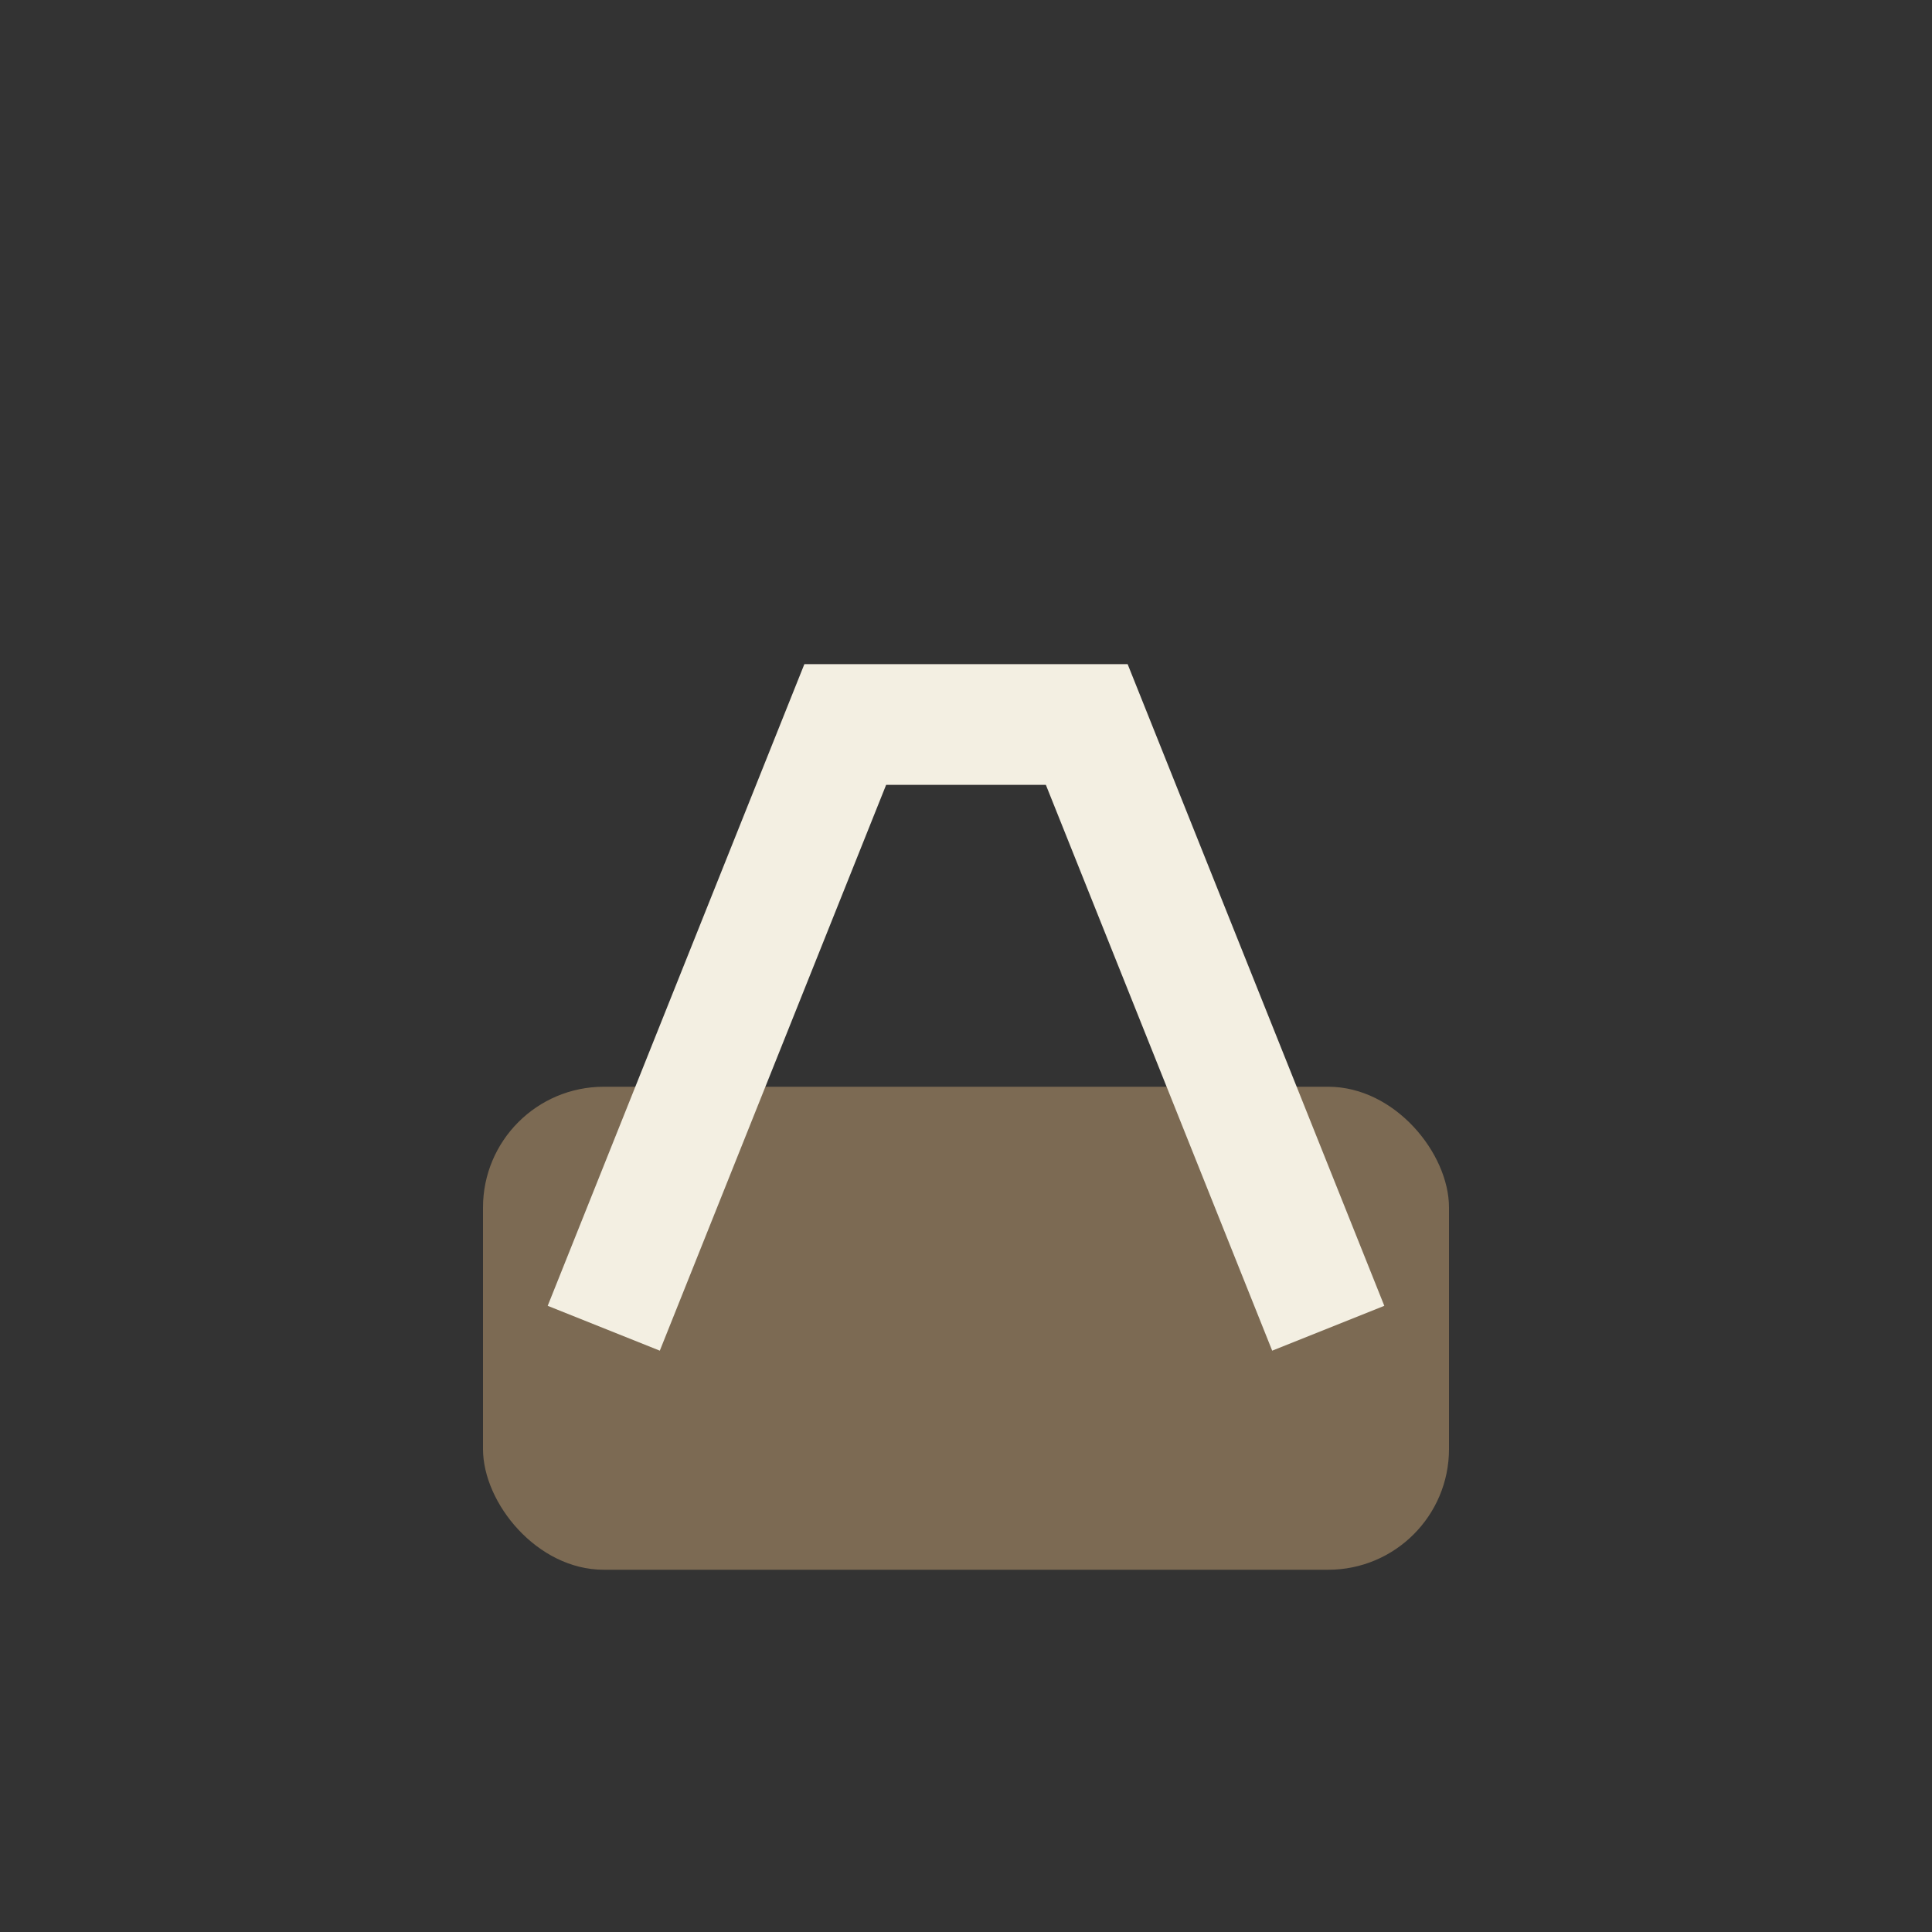
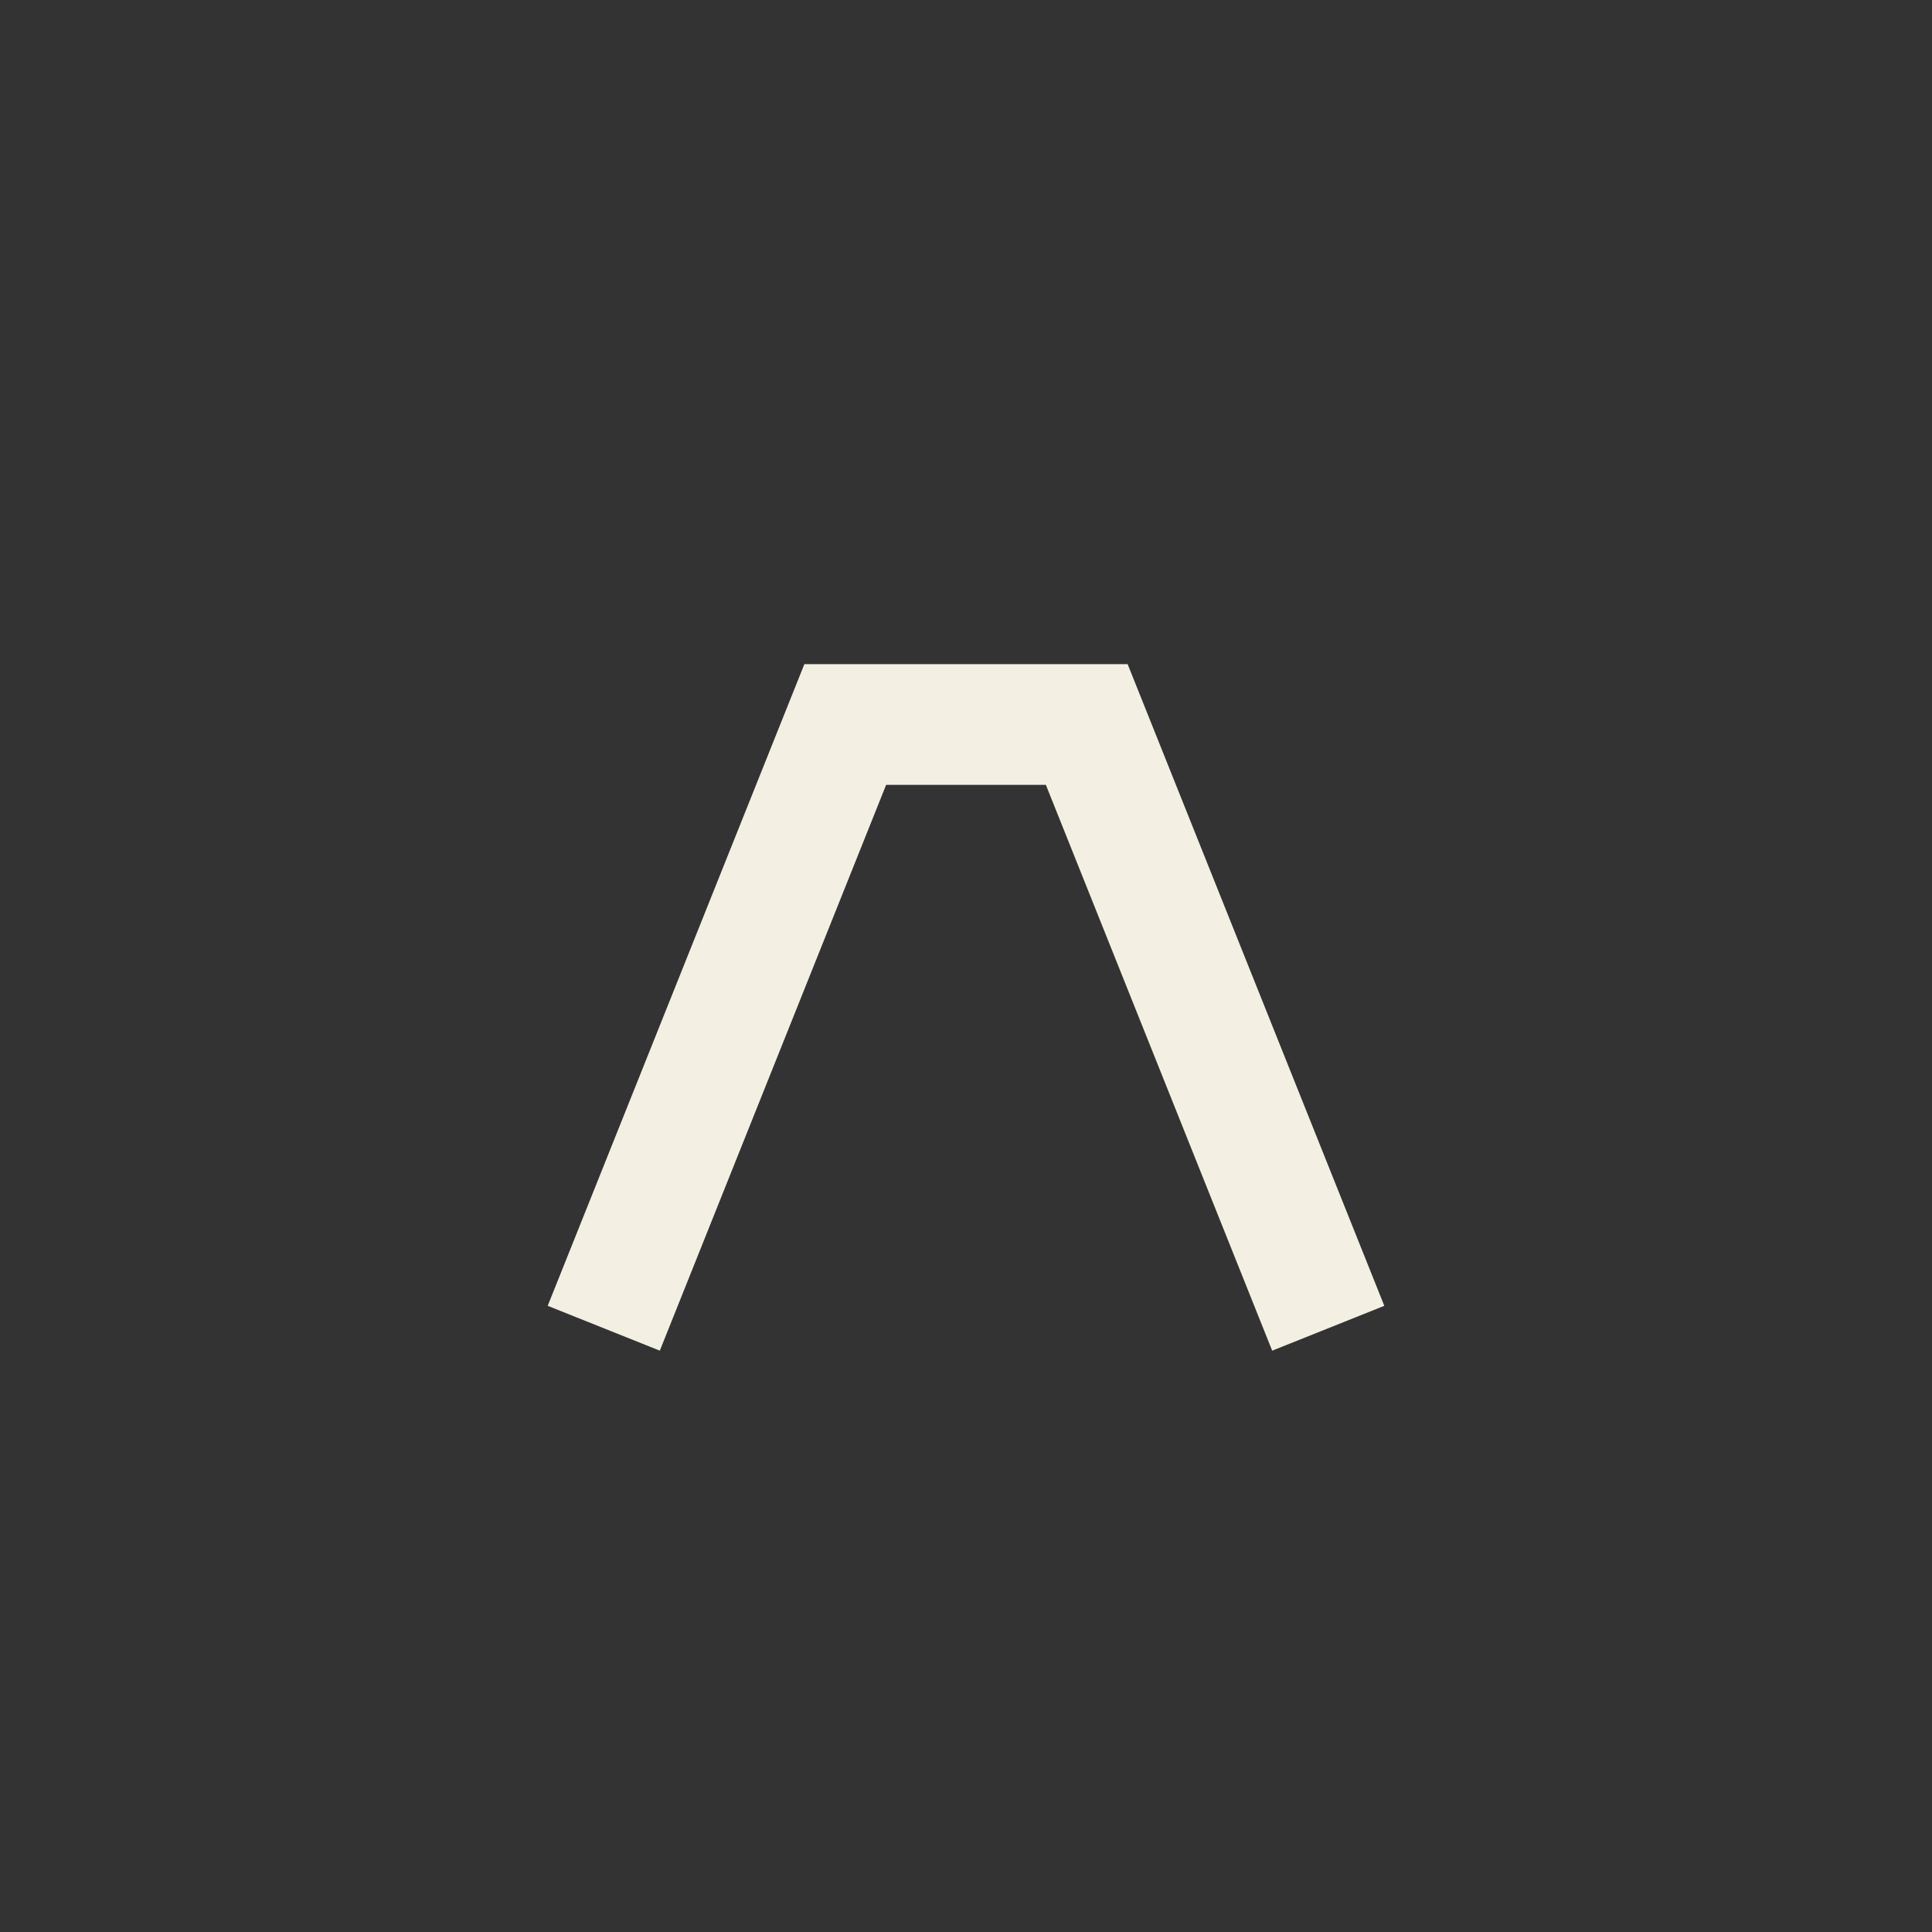
<svg xmlns="http://www.w3.org/2000/svg" width="32" height="32" viewBox="0 0 32 32">
  <rect x="0" y="0" width="32" height="32" fill="#333333" stroke="none" />
-   <rect x="8" y="18" width="16" height="8" rx="2" fill="#7C6A53" />
  <path d="M10 22l4-10h4l4 10" stroke="#F3EFE2" stroke-width="2" fill="none" />
</svg>